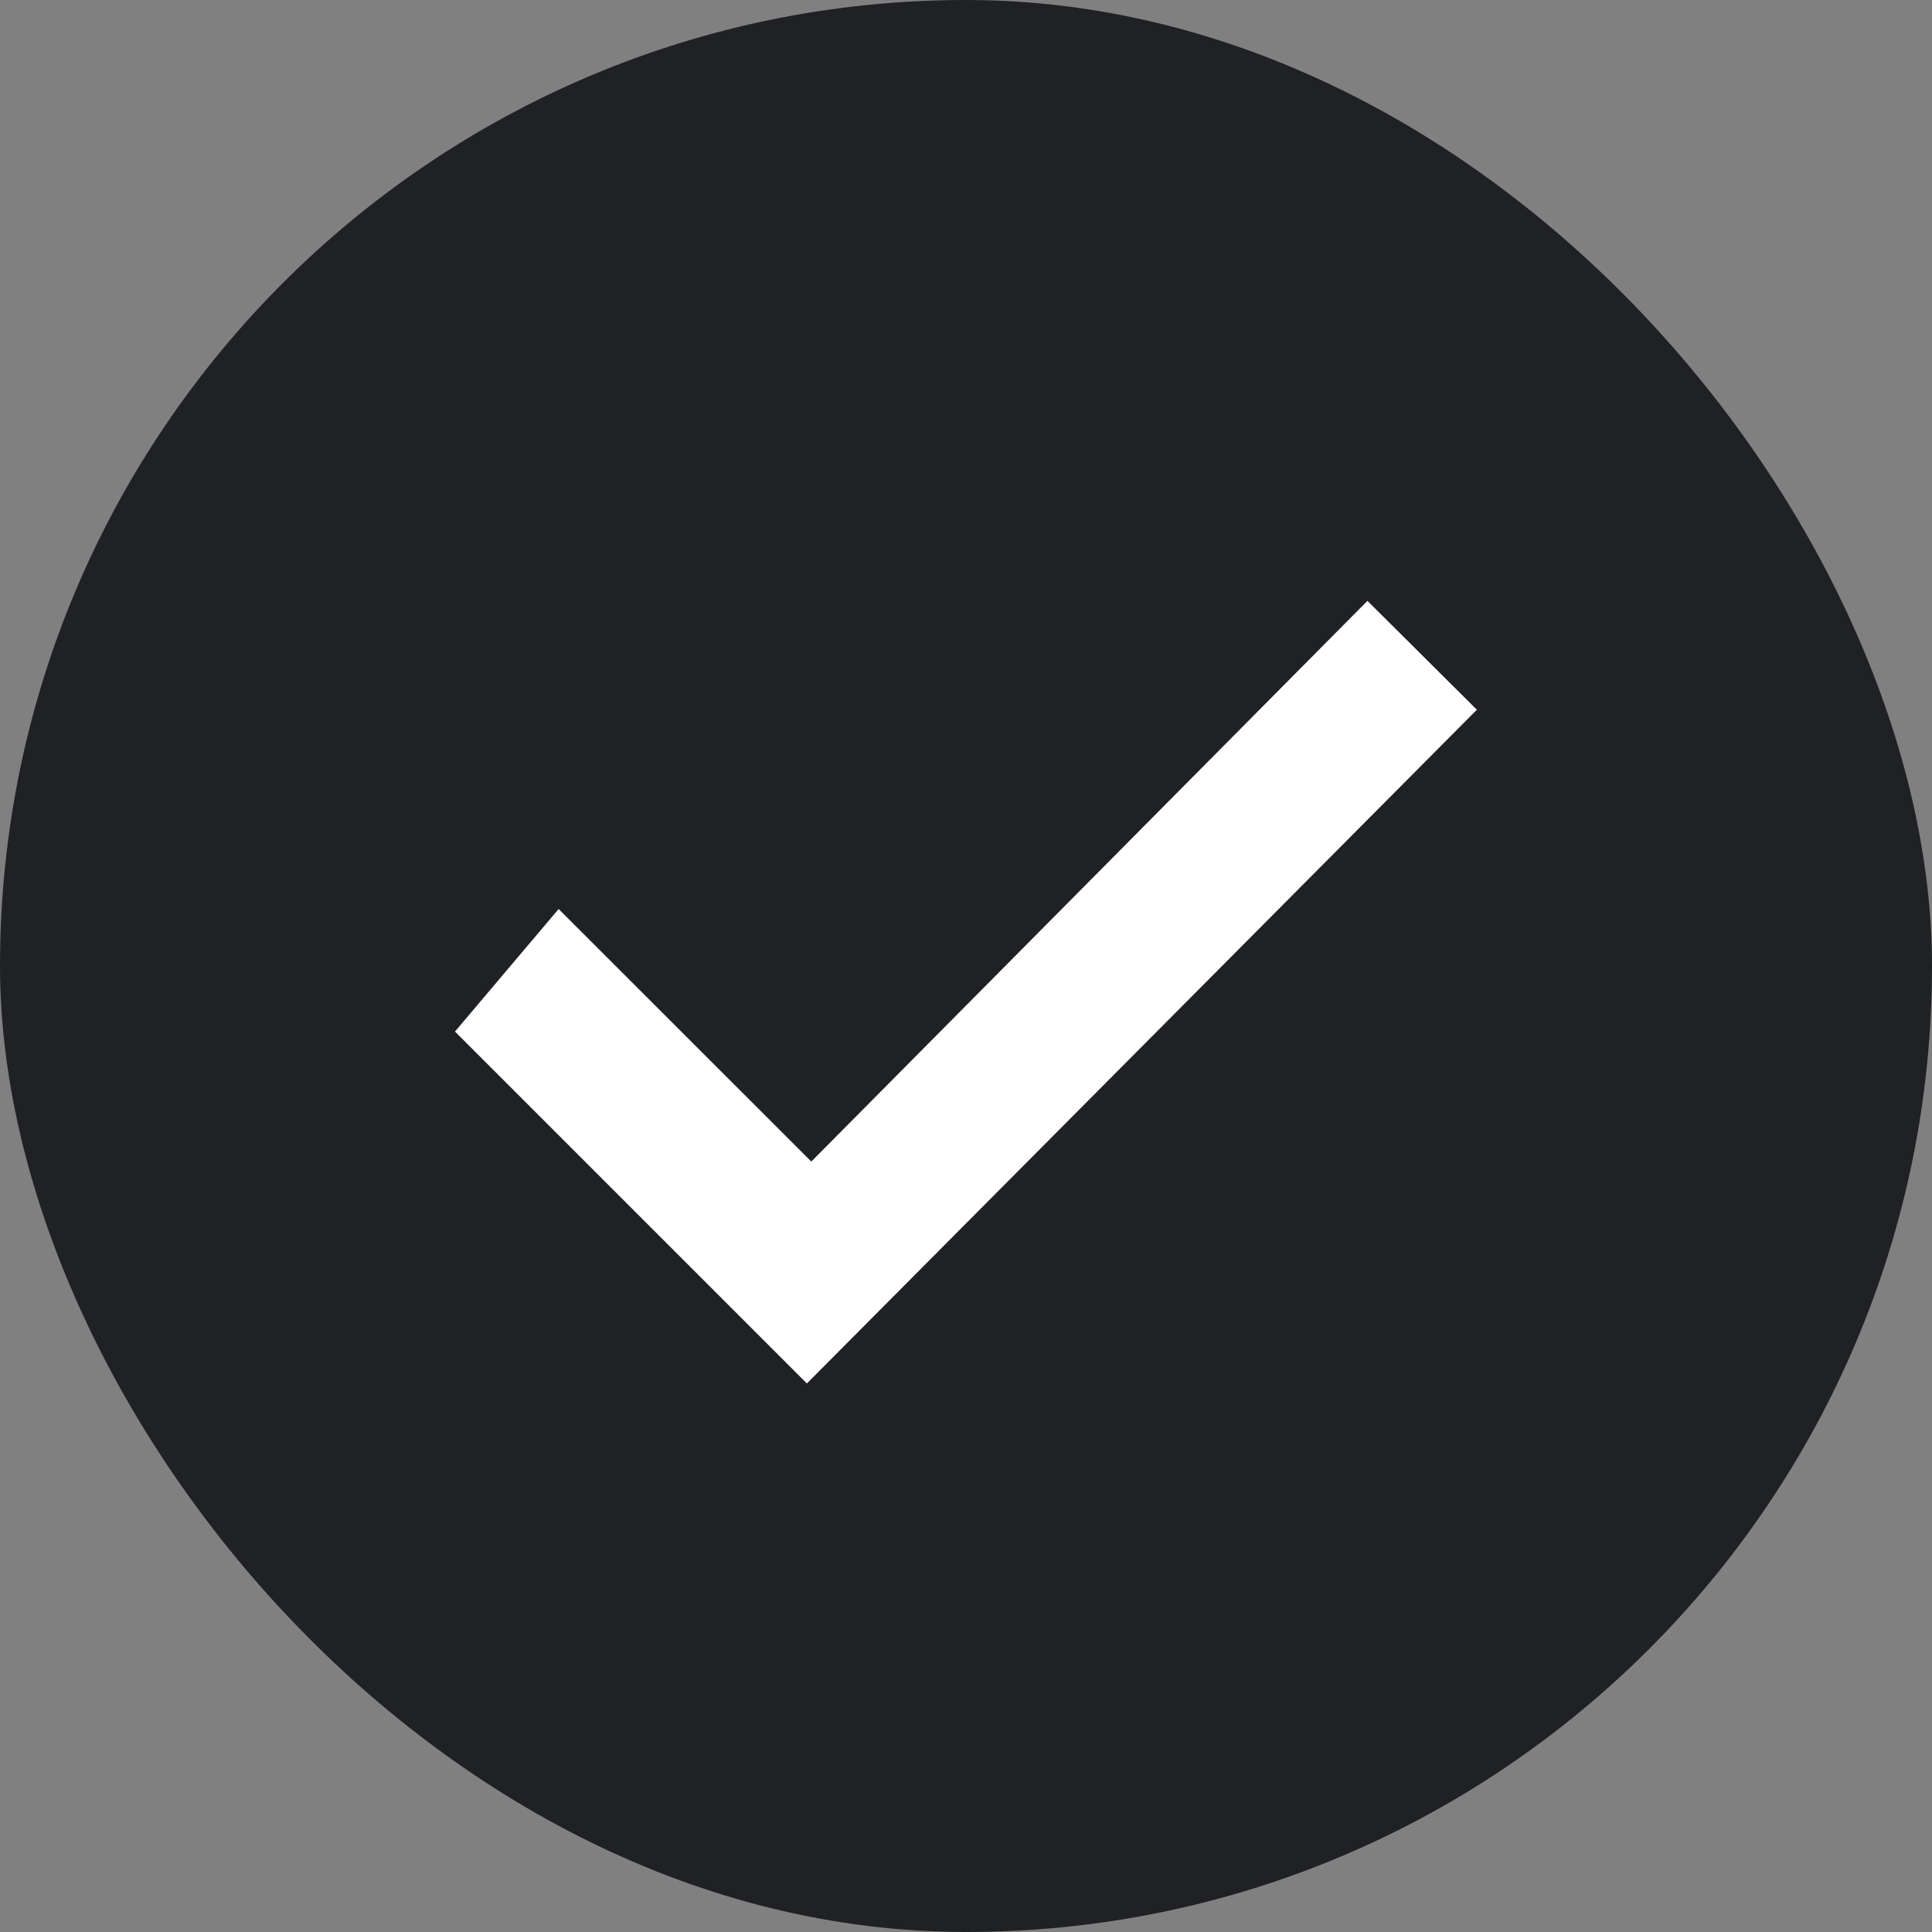
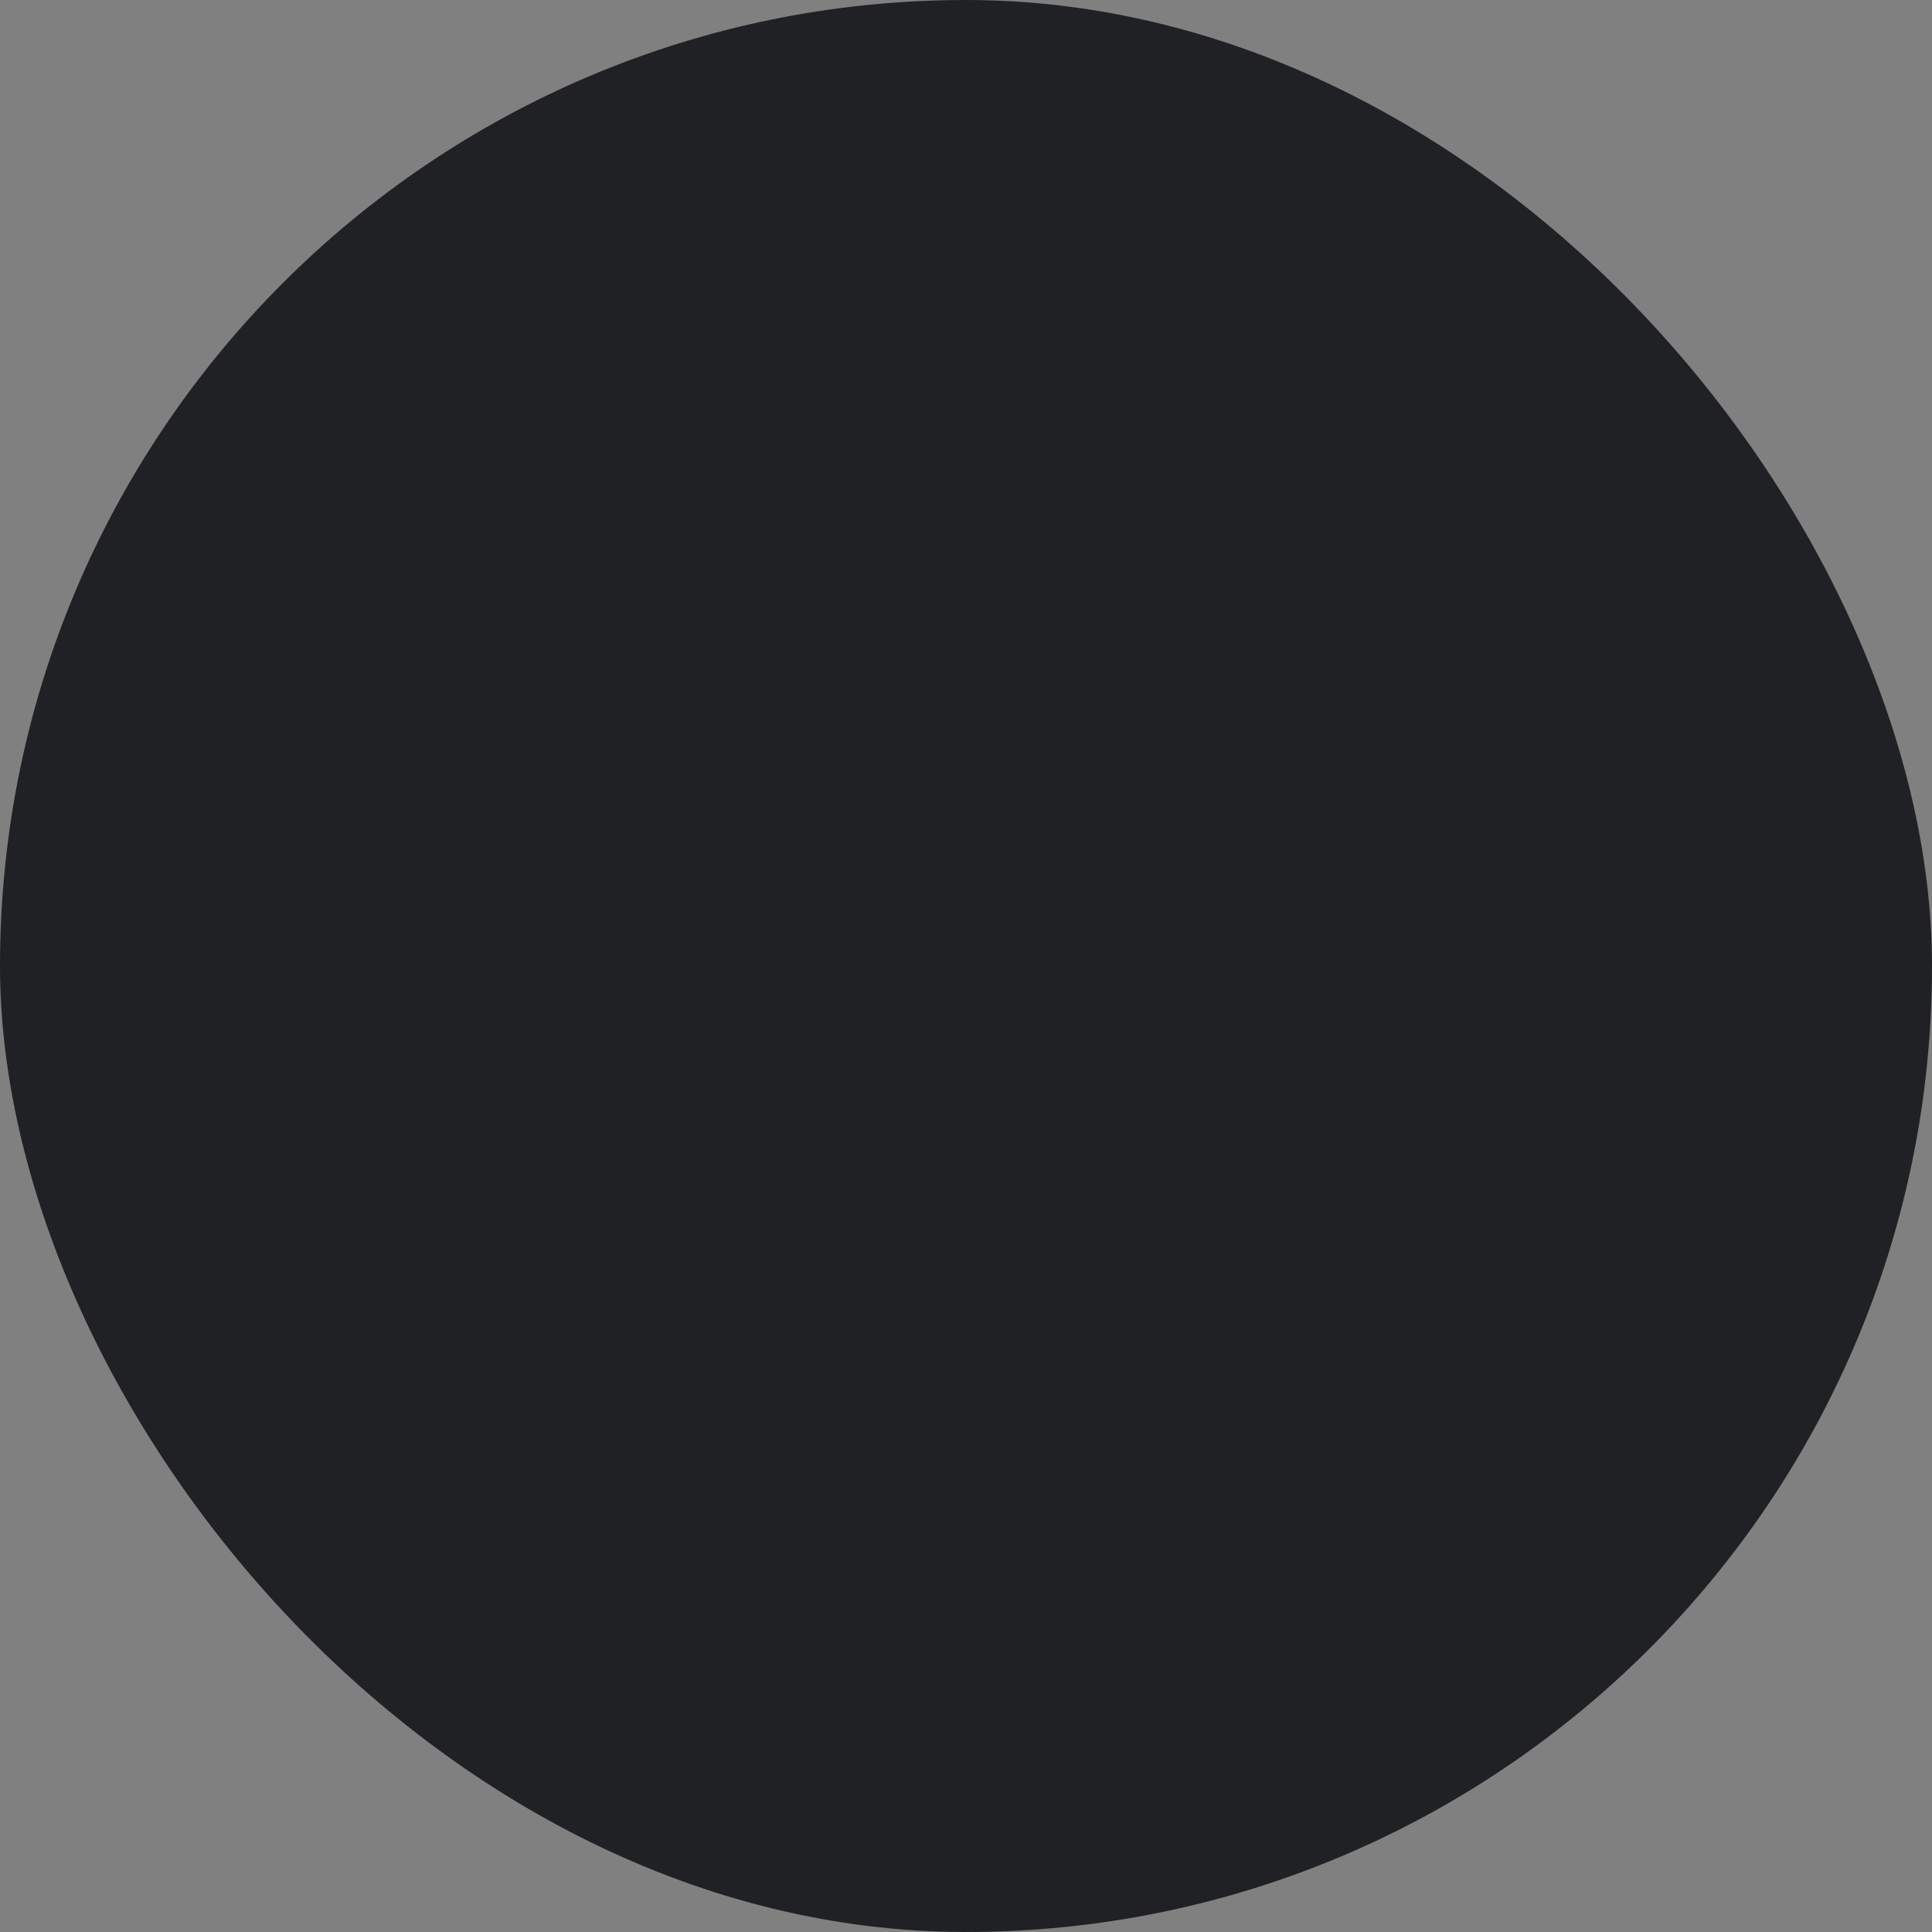
<svg xmlns="http://www.w3.org/2000/svg" width="14" height="14" viewBox="0 0 14 14" fill="none">
  <rect x="0" y="0" width="14" height="14" fill="#808080" stroke="none" />
  <rect width="14" height="14" rx="7" fill="#1F2124" />
-   <path d="M4.048 6.587L5.879 8.417L9.909 4.354L10.702 5.143L5.847 10.025L3.297 7.475L4.048 6.587Z" fill="white" />
</svg>